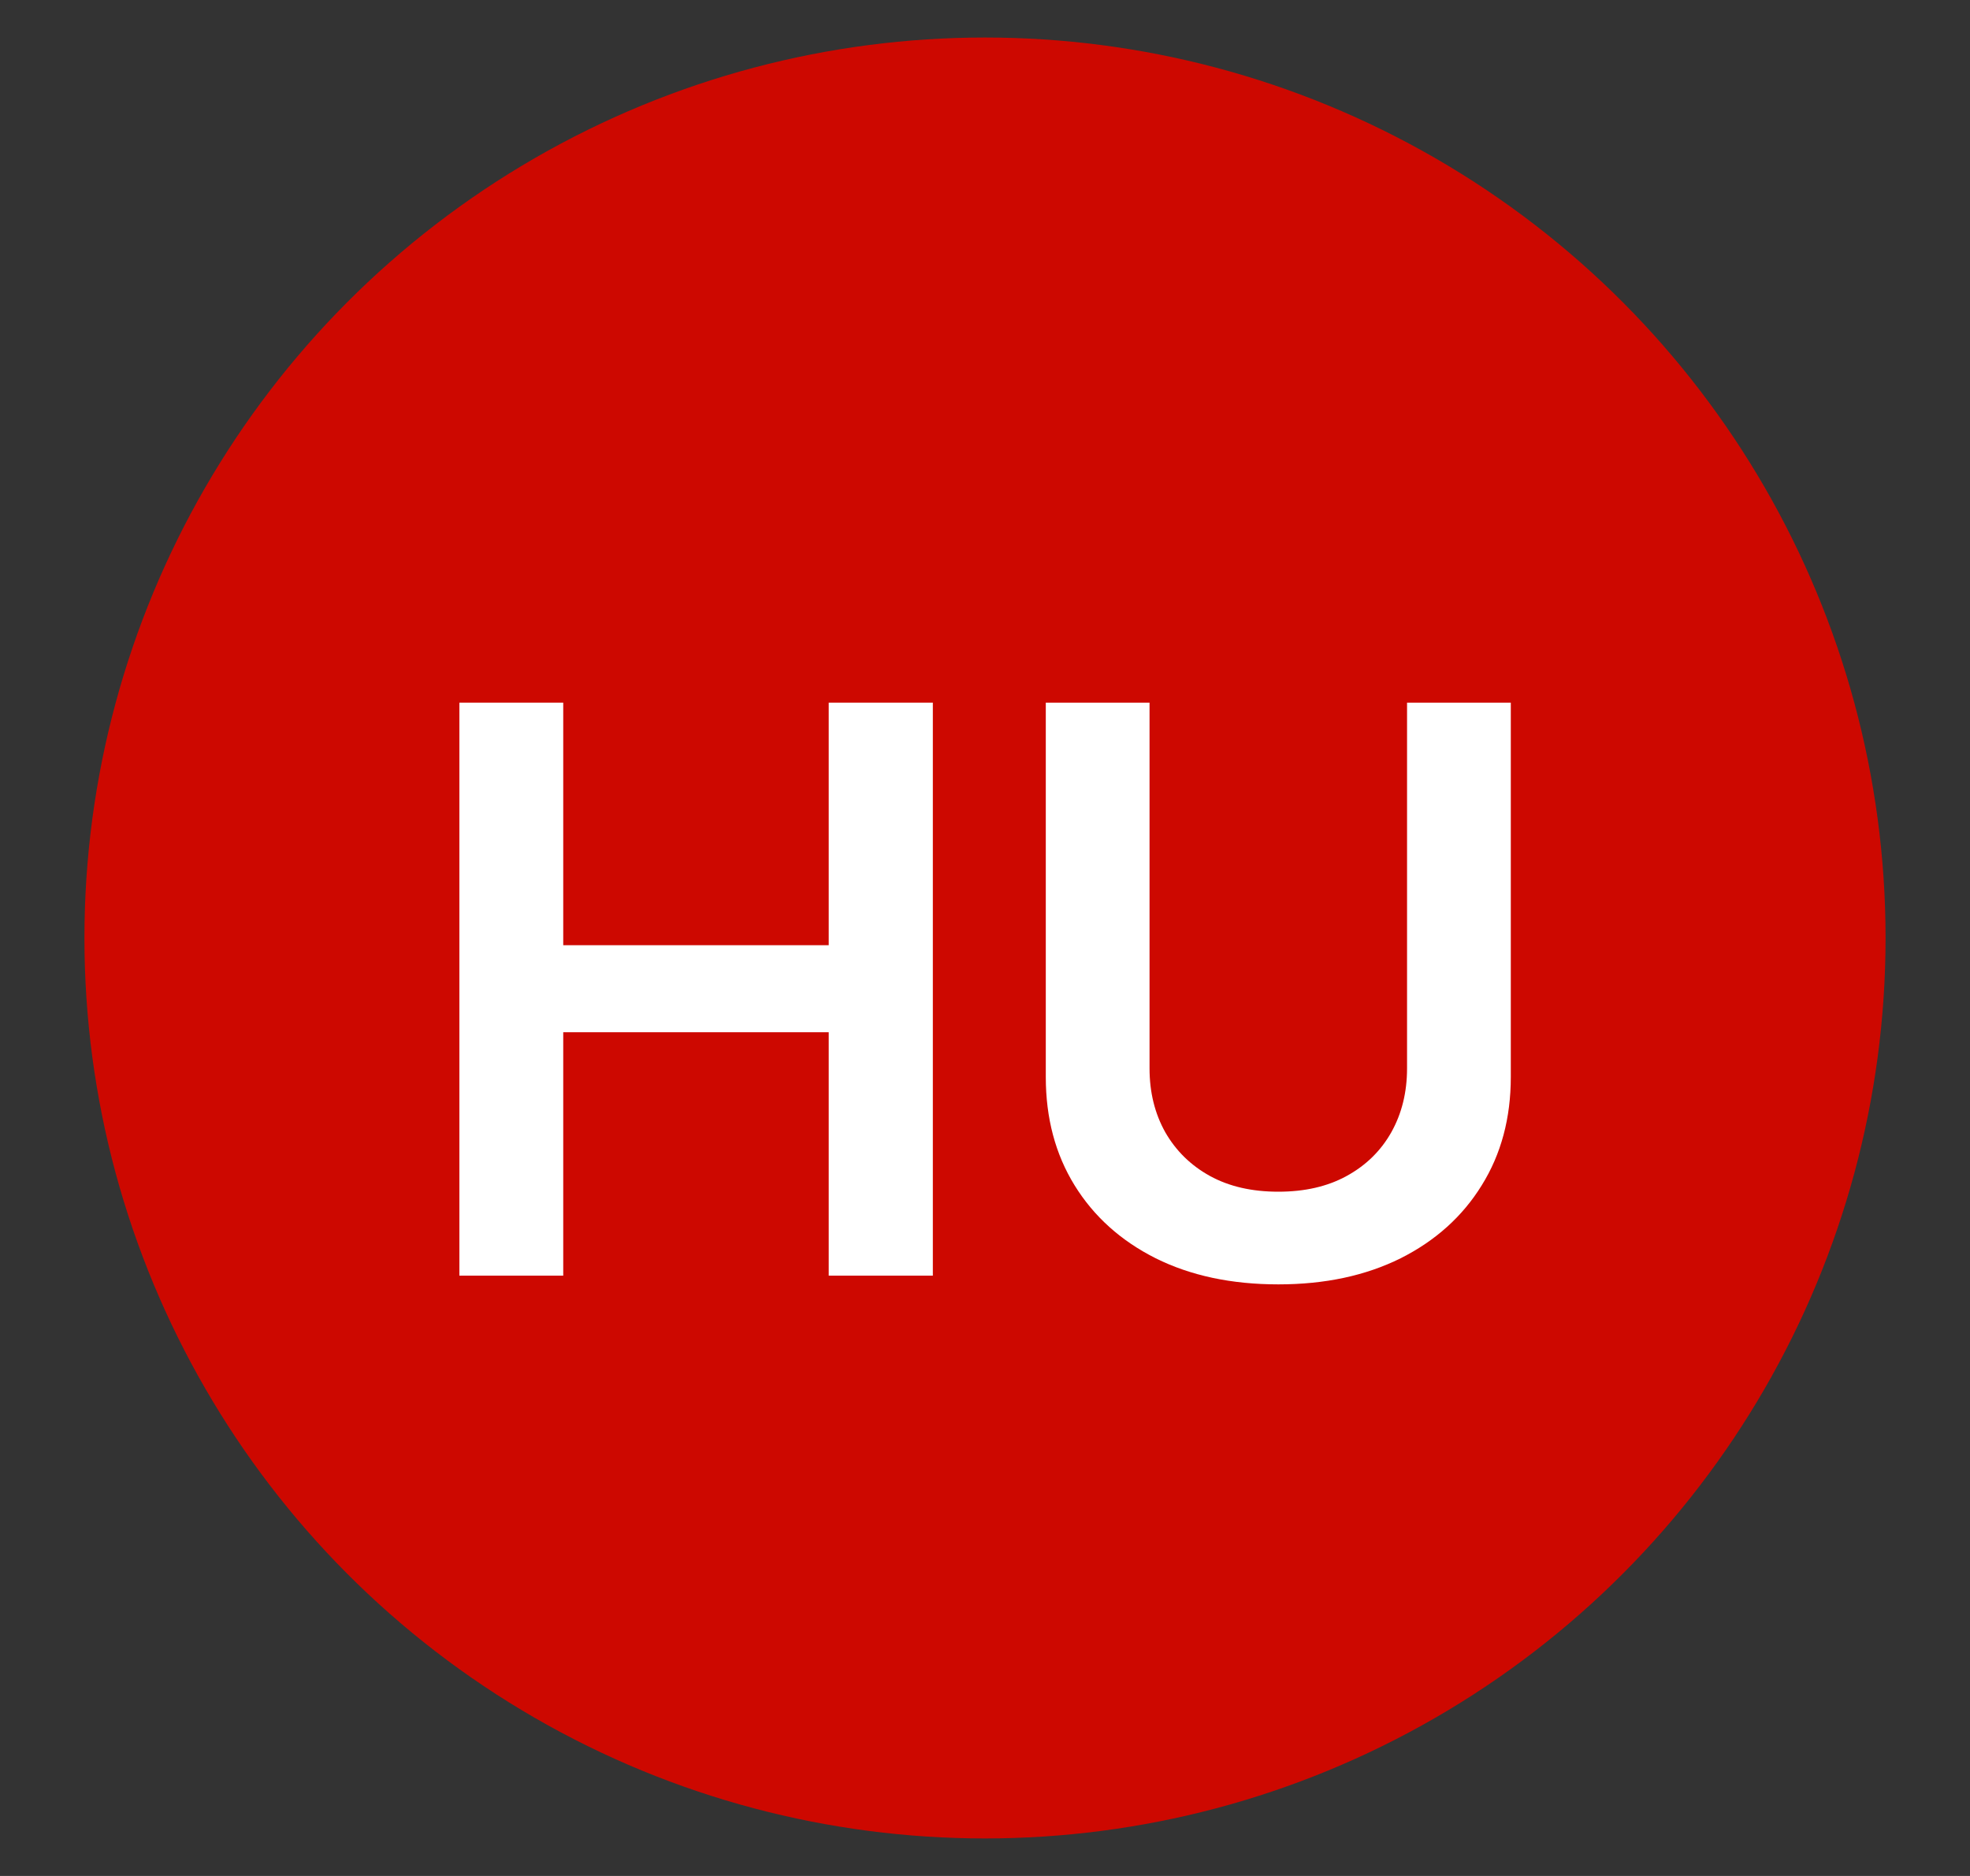
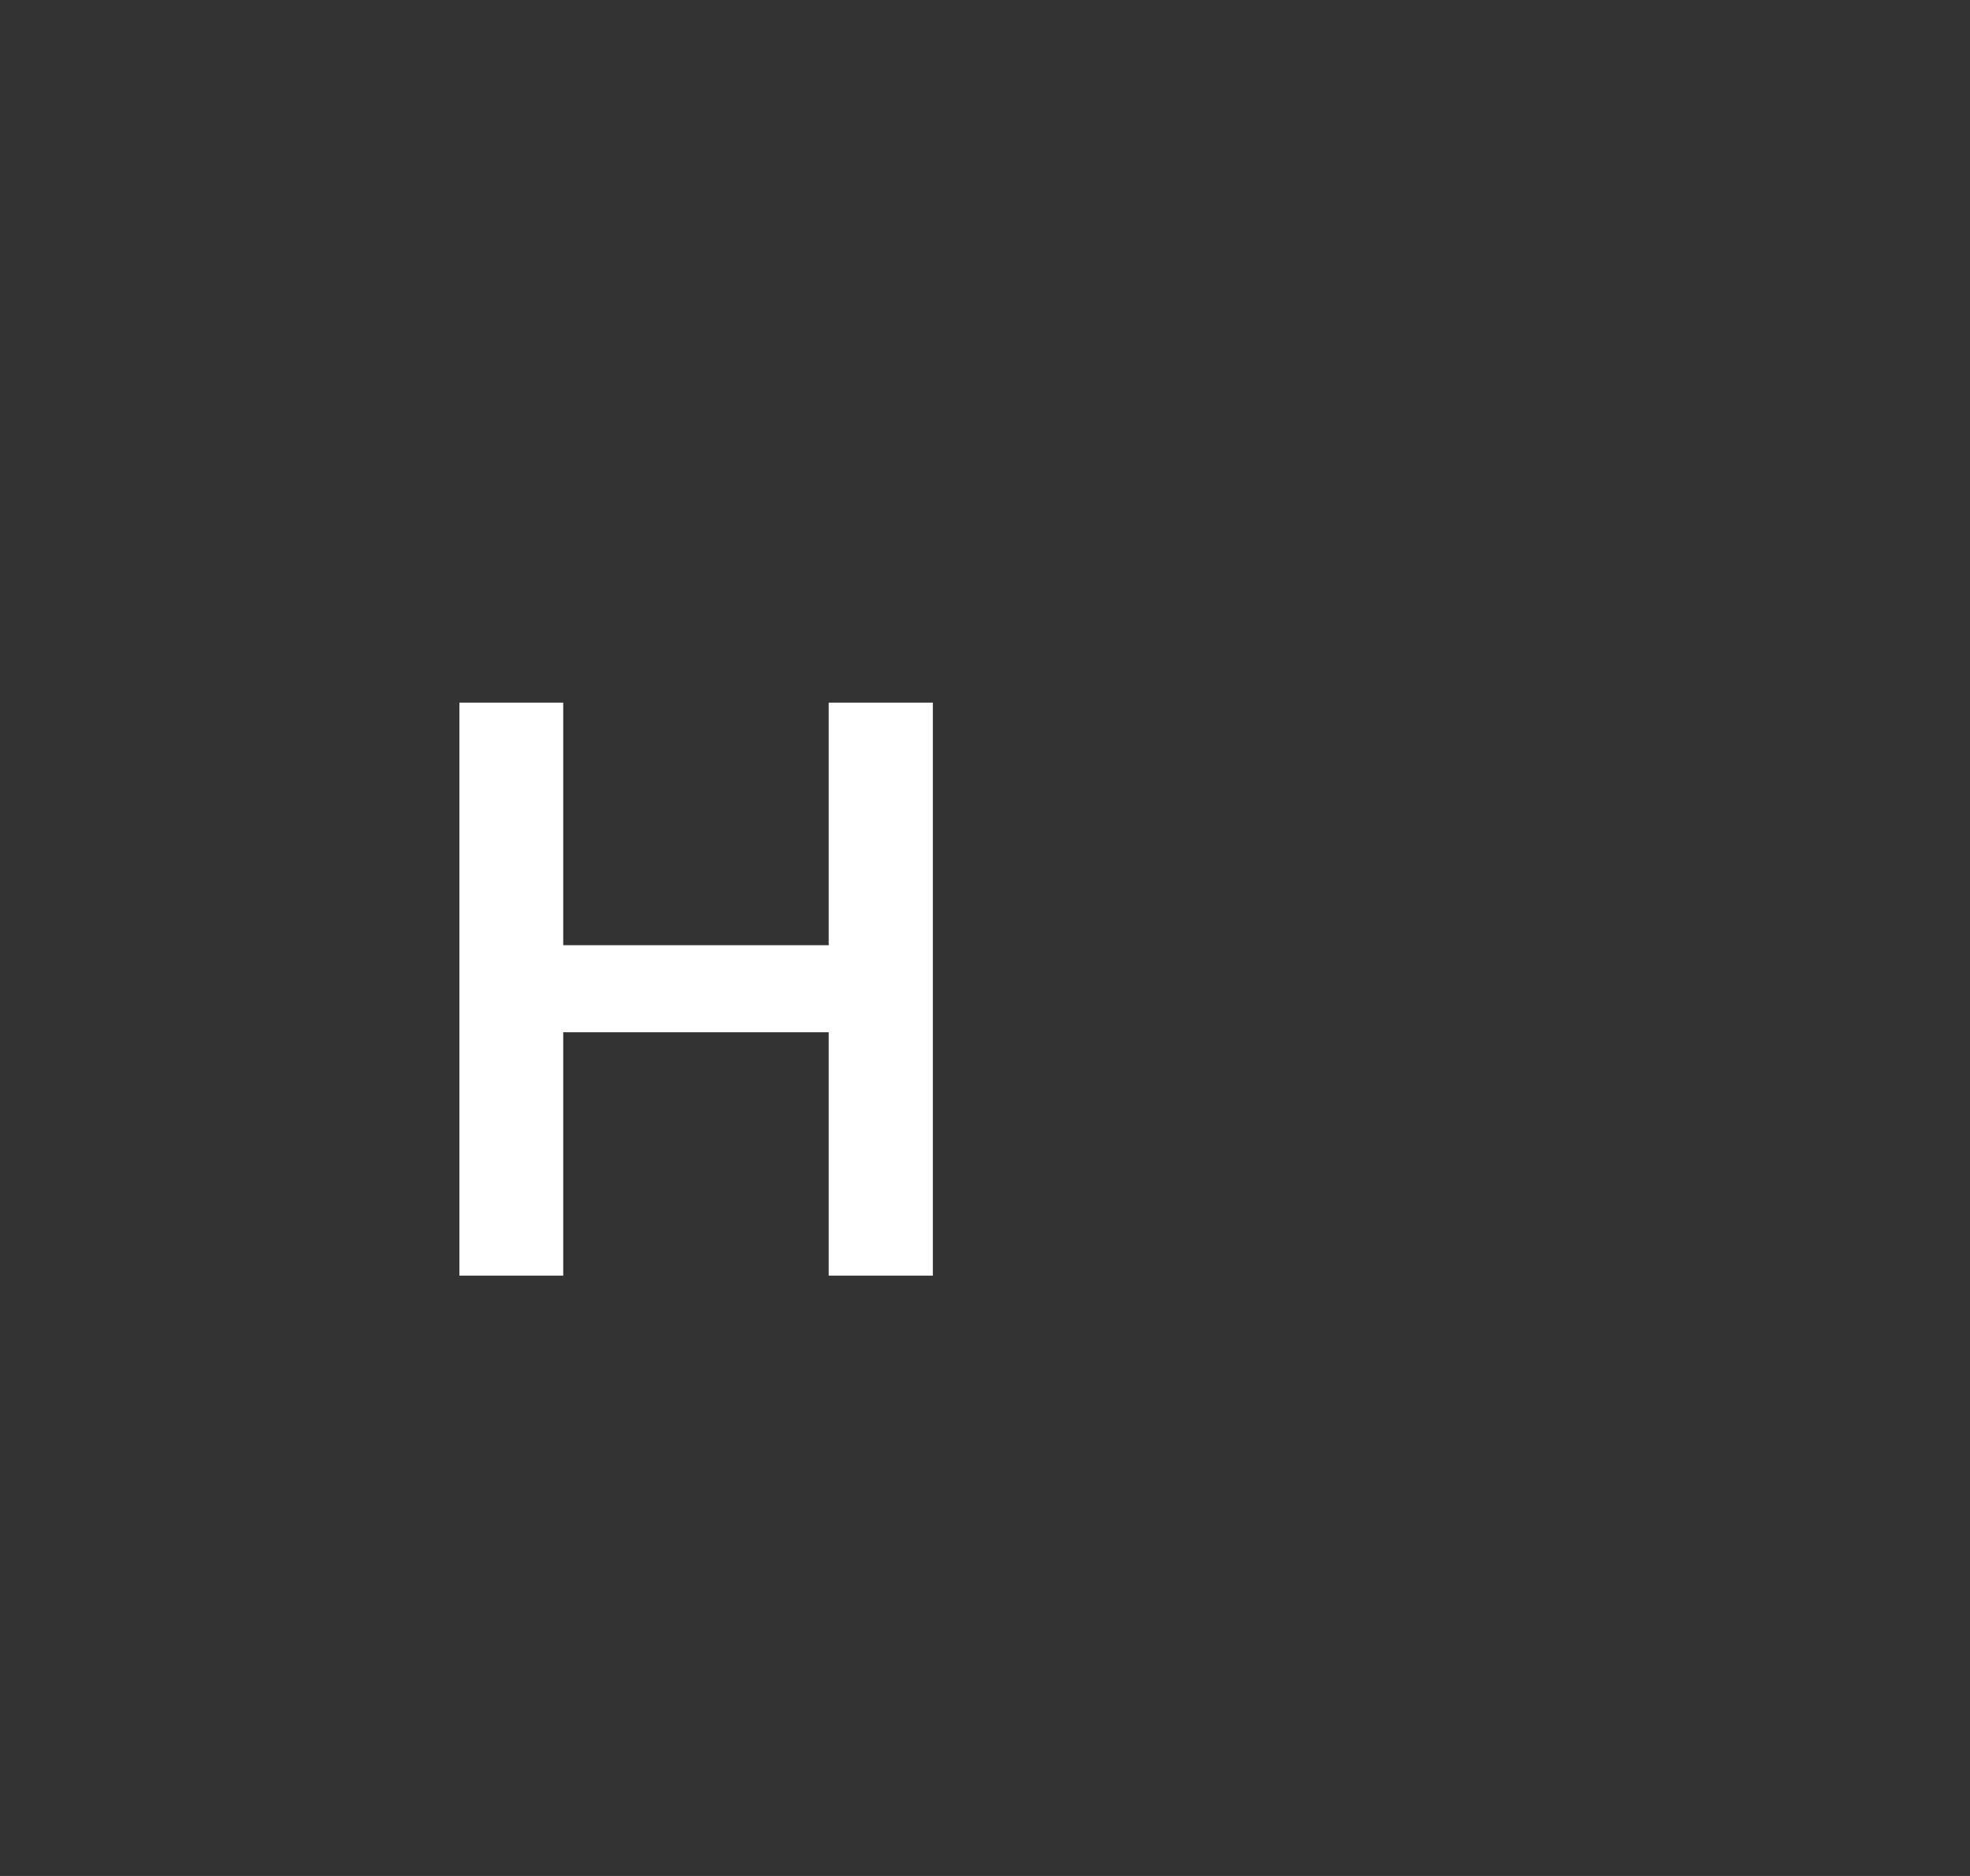
<svg xmlns="http://www.w3.org/2000/svg" width="21" height="20" viewBox="0 0 21 20" fill="none">
  <rect x="0" y="0" width="21" height="20" fill="#333333" stroke="none" />
-   <circle cx="10.5" cy="10" r="9.6" fill="#CD0800" />
-   <path d="M14.999 7.491H16.105V11.482C16.105 11.92 16.002 12.305 15.795 12.637C15.59 12.969 15.302 13.228 14.93 13.415C14.558 13.6 14.124 13.693 13.627 13.693C13.127 13.693 12.692 13.6 12.32 13.415C11.948 13.228 11.66 12.969 11.455 12.637C11.25 12.305 11.148 11.92 11.148 11.482V7.491H12.254V11.39C12.254 11.645 12.31 11.871 12.421 12.07C12.535 12.269 12.694 12.425 12.899 12.538C13.104 12.65 13.346 12.705 13.627 12.705C13.907 12.705 14.15 12.65 14.354 12.538C14.561 12.425 14.72 12.269 14.832 12.07C14.943 11.871 14.999 11.645 14.999 11.39V7.491Z" fill="white" />
  <path d="M4.897 13.6V7.491H6.004V10.077H8.834V7.491H9.944V13.6H8.834V11.005H6.004V13.6H4.897Z" fill="white" />
</svg>